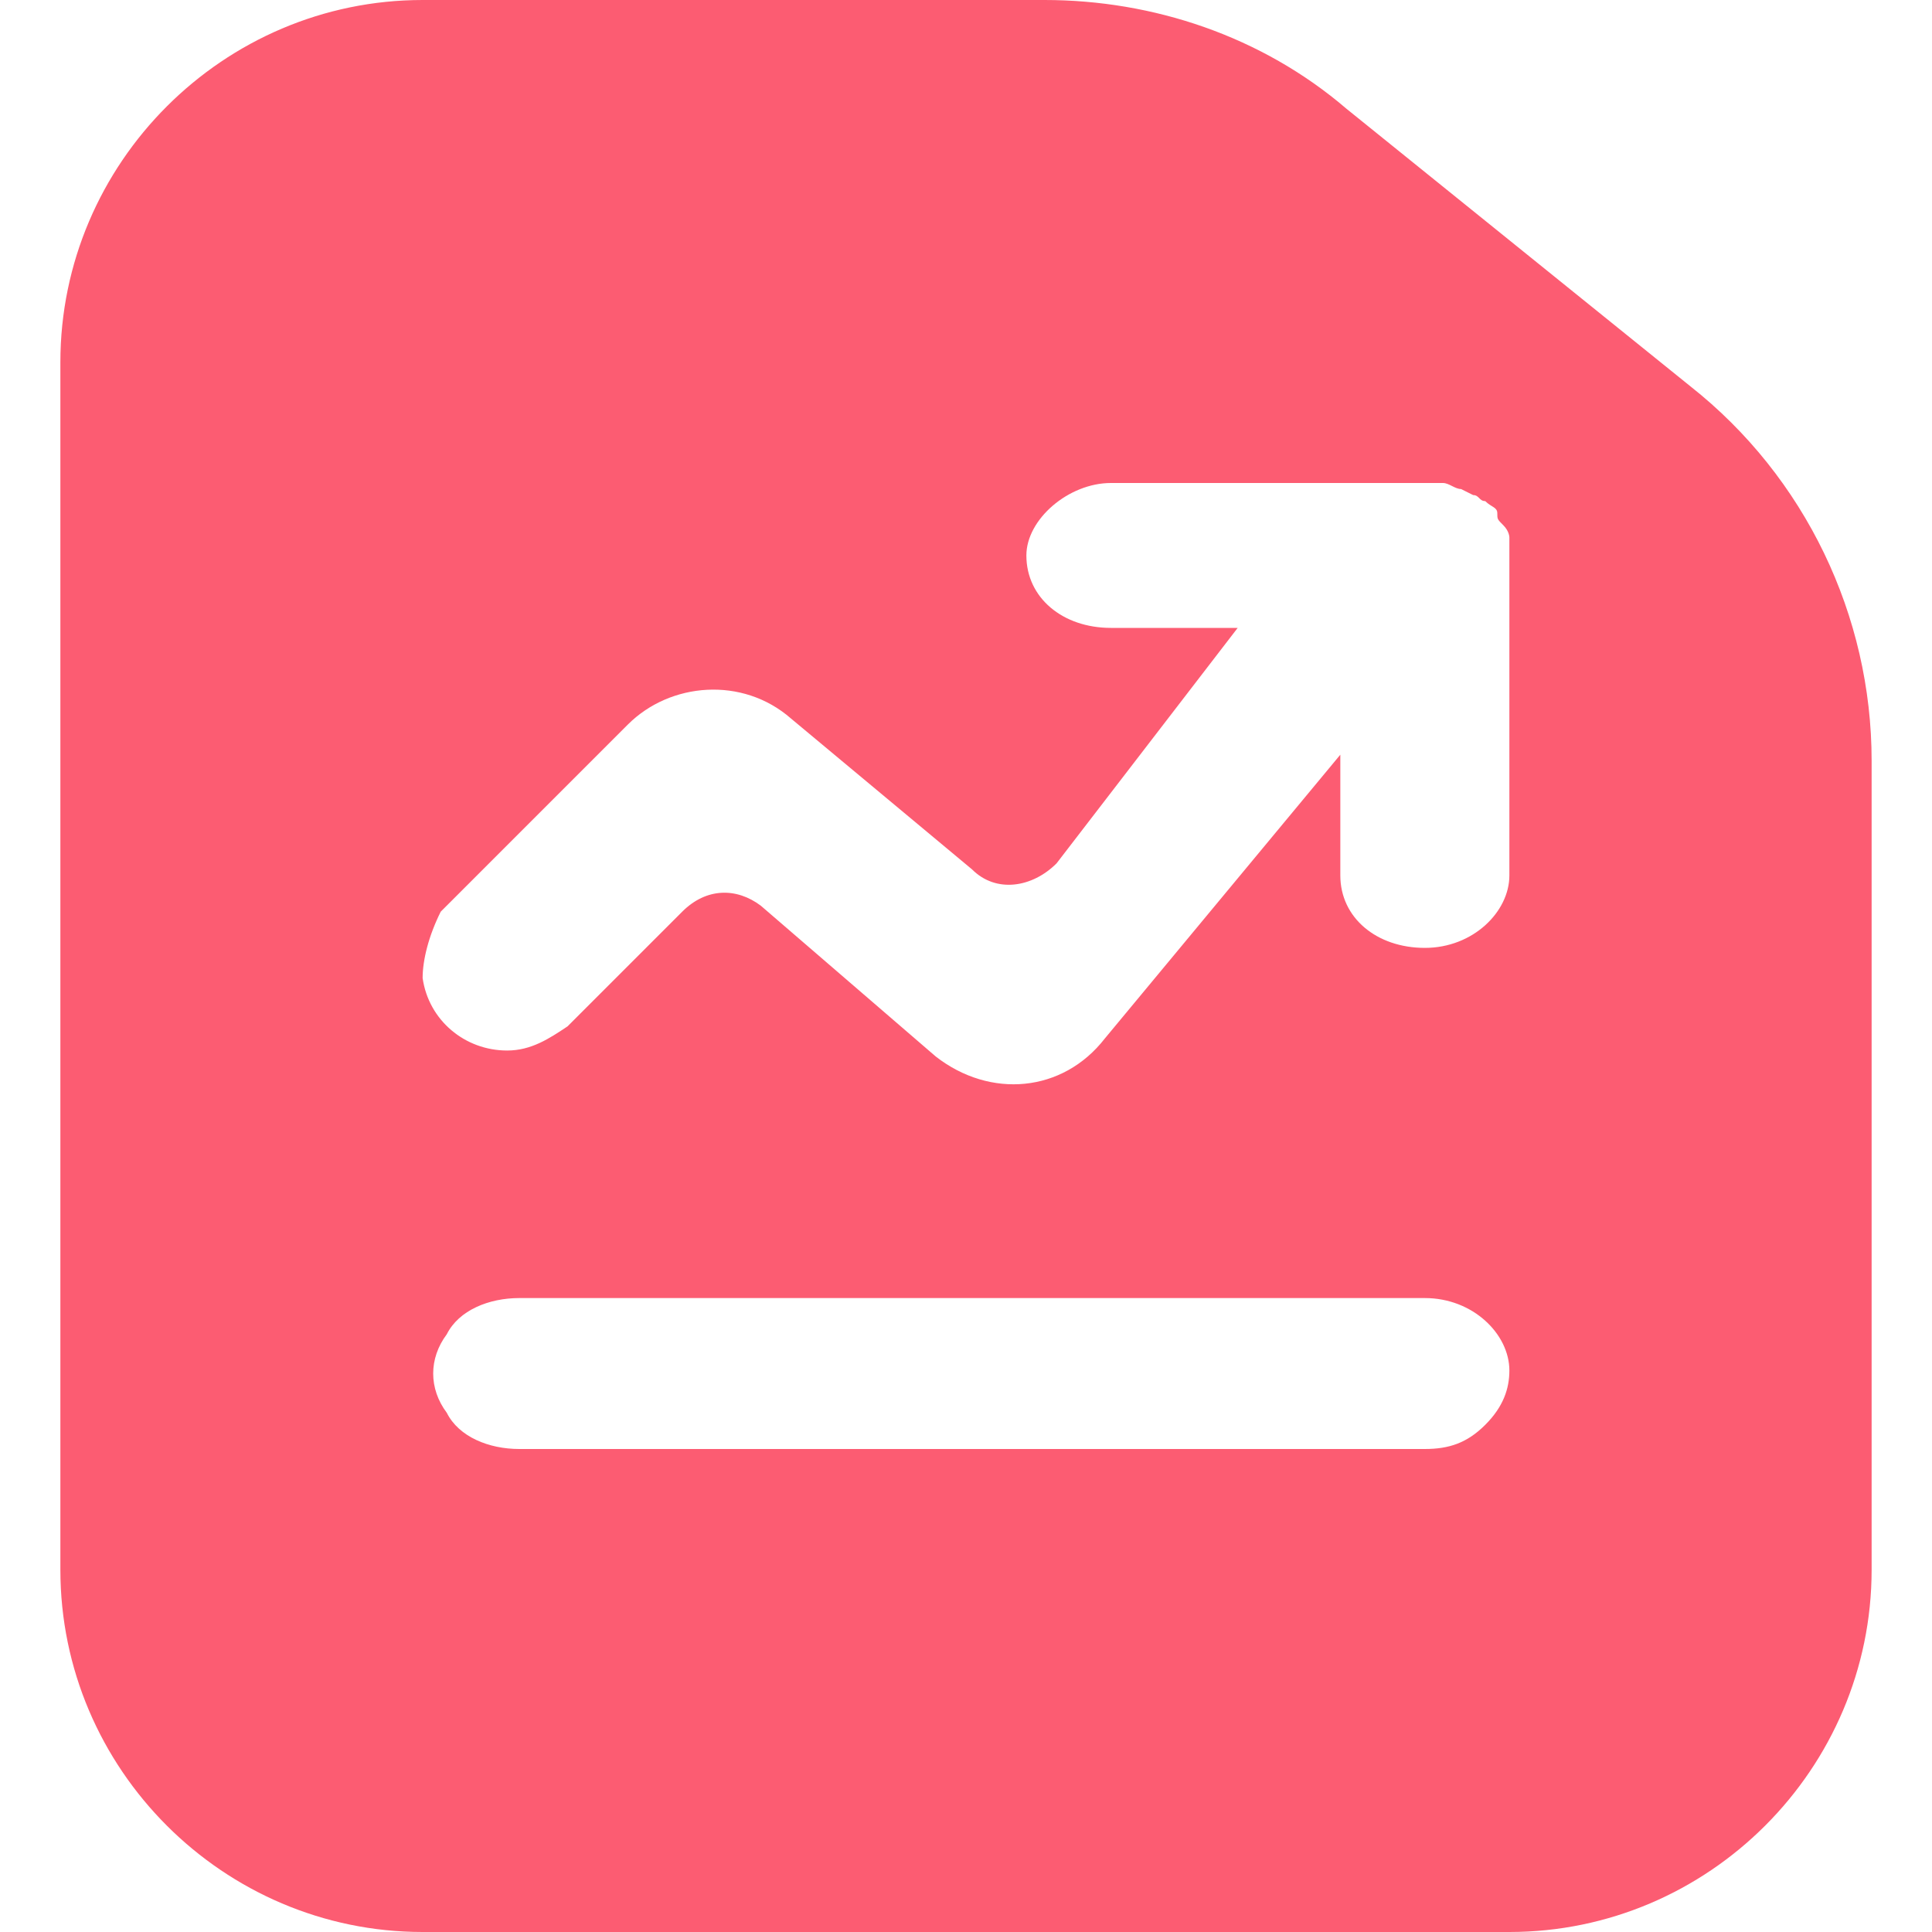
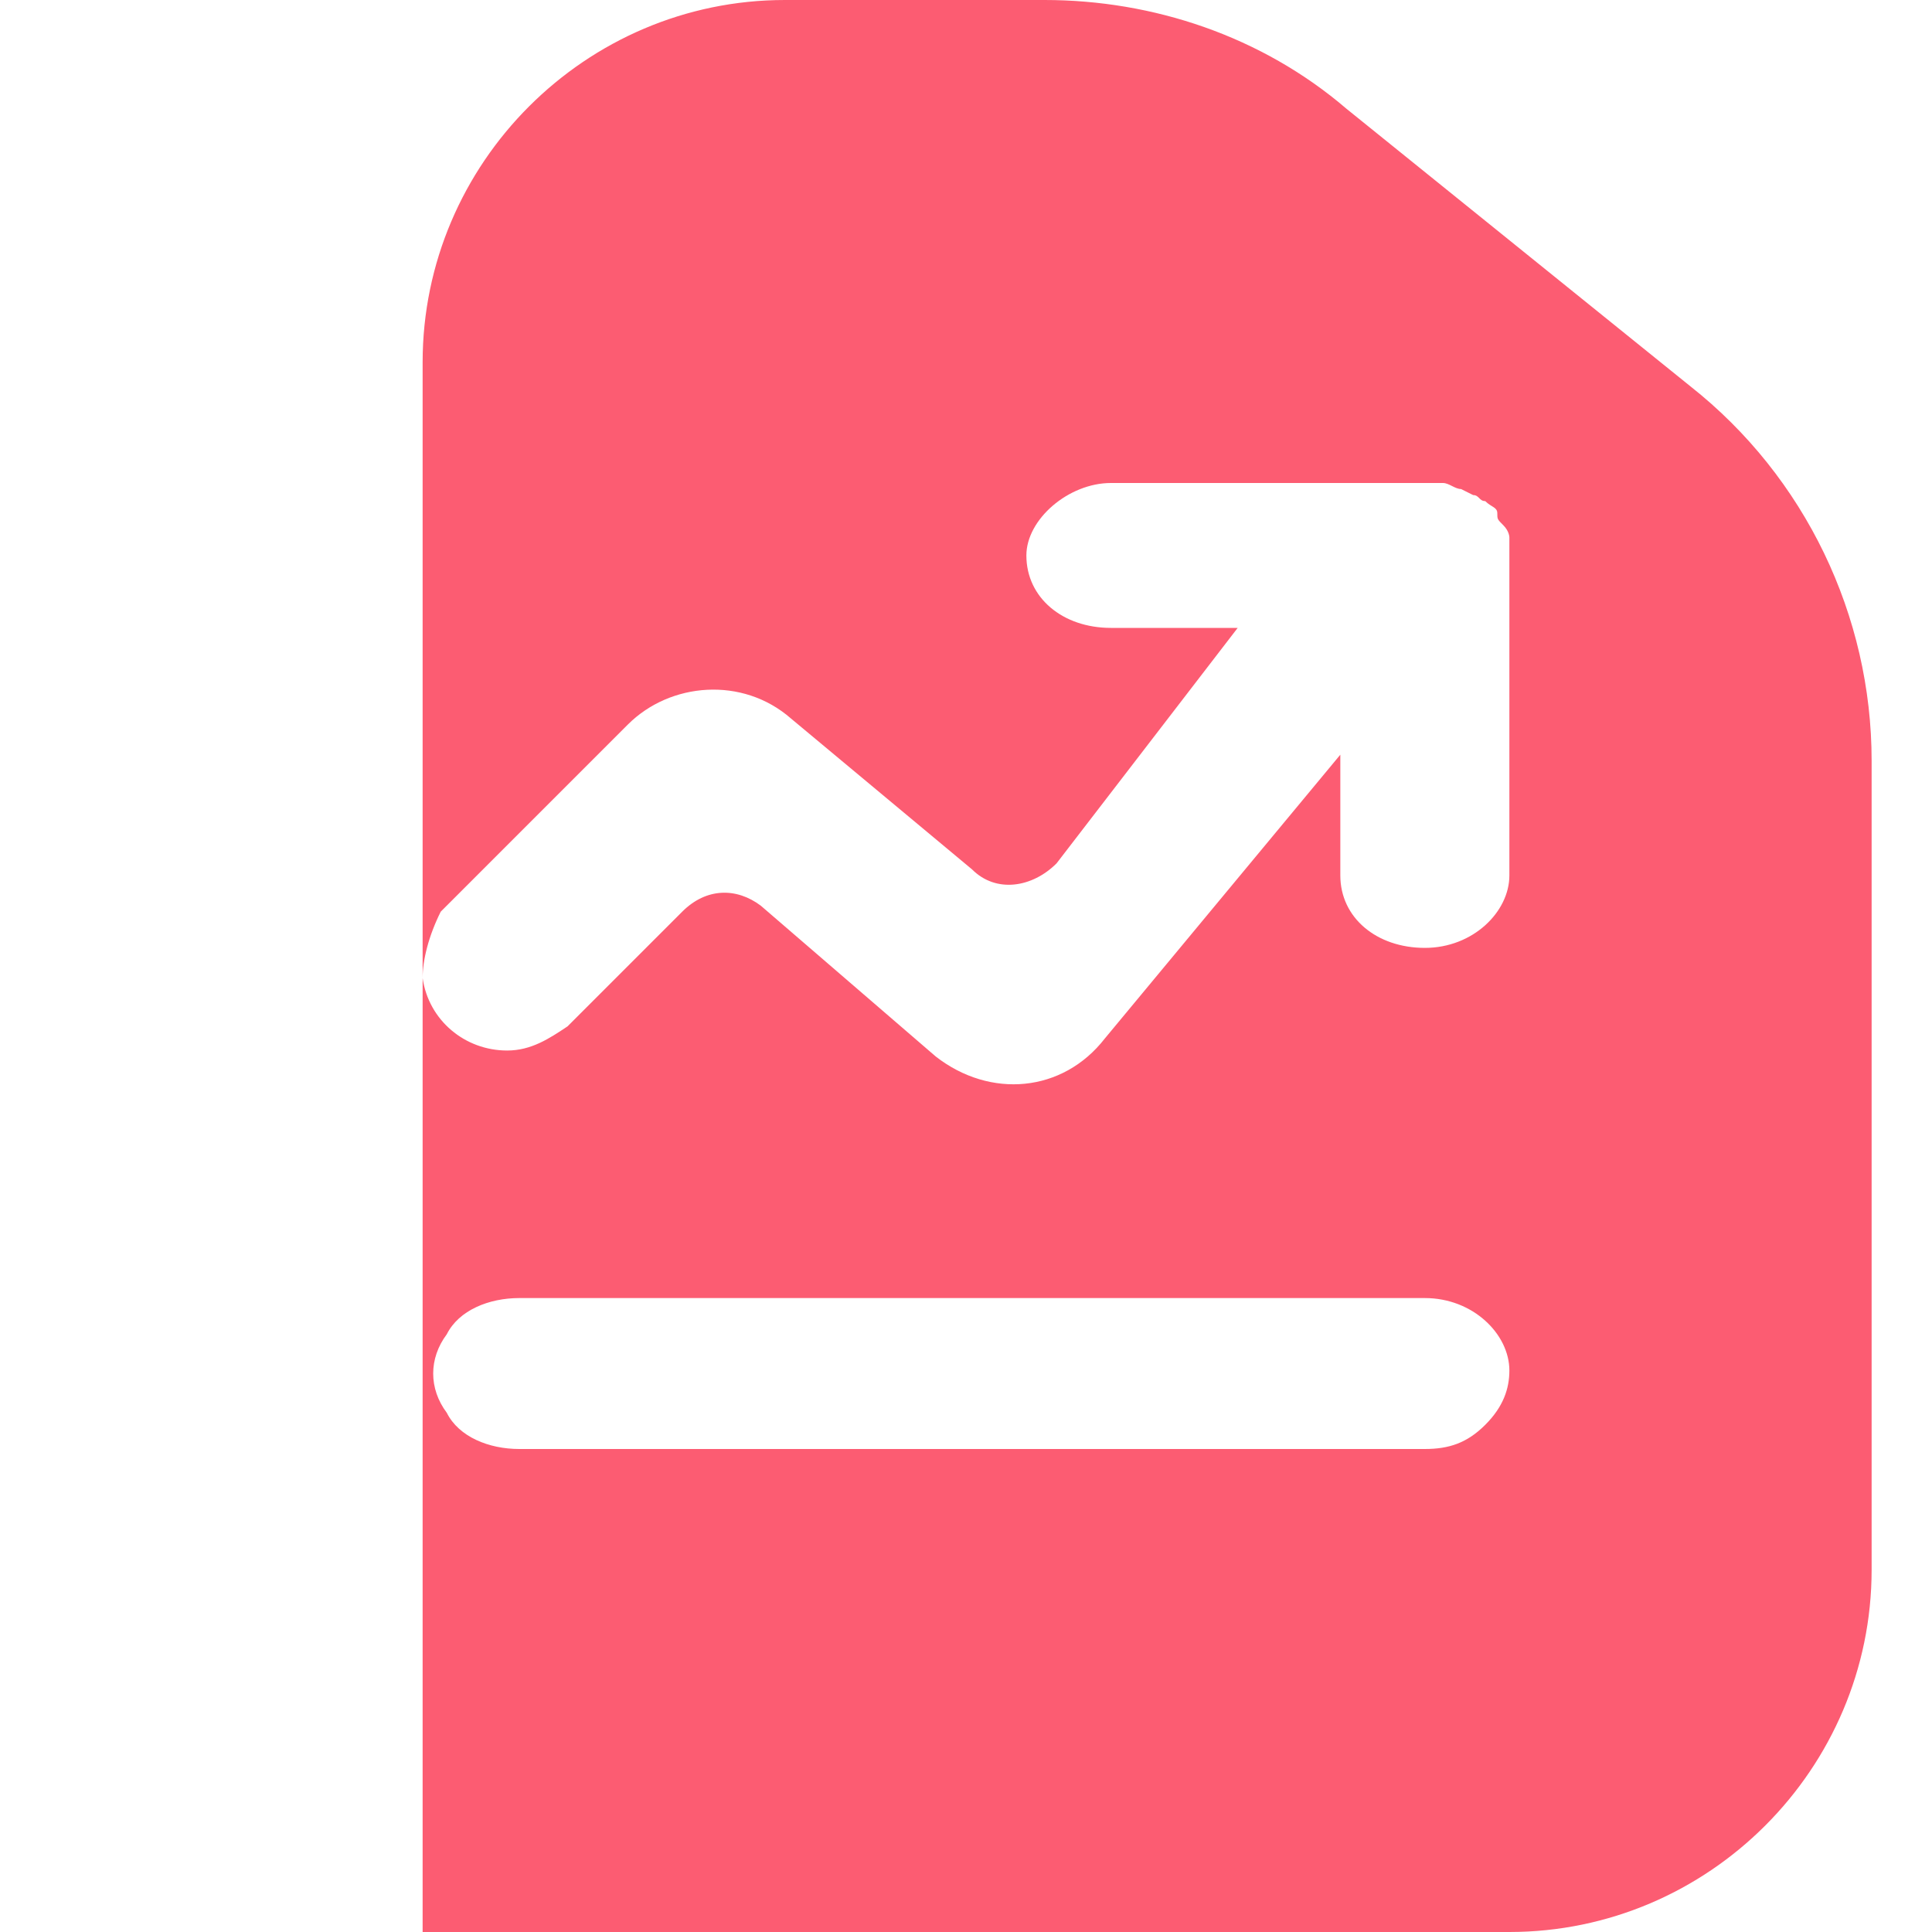
<svg xmlns="http://www.w3.org/2000/svg" version="1.1" id="图层_1" x="0px" y="0px" viewBox="0 0 32 32" style="enable-background:new 0 0 32 32;" xml:space="preserve">
  <style type="text/css">
	.st0{fill:#FC5C72;}
</style>
-   <path class="st0" d="M23.6,8h-5.2C17.7,8,17,8.6,17,9.2c0,0.7,0.6,1.2,1.4,1.2h2.1l-3,3.9l0,0c-0.4,0.4-1,0.5-1.4,0.1l-3-2.5  c-0.8-0.7-2-0.6-2.7,0.1l-3.1,3.1C7.1,15.5,7,15.9,7,16.2c0.1,0.7,0.7,1.2,1.4,1.2c0.4,0,0.7-0.2,1-0.4l1.9-1.9  c0.4-0.4,0.9-0.4,1.3-0.1l2.9,2.5c0,0,0,0,0,0c0.9,0.7,2.1,0.6,2.8-0.3l3.9-4.7v2c0,0.7,0.6,1.2,1.4,1.2c0.8,0,1.4-0.6,1.4-1.2V9.2  c0-0.1,0-0.2,0-0.3c0,0,0-0.1-0.1-0.2s-0.1-0.1-0.1-0.2c0-0.1-0.1-0.1-0.2-0.2l0,0c-0.1,0-0.1-0.1-0.2-0.1l-0.2-0.1  c-0.1,0-0.2-0.1-0.3-0.1C23.8,8,23.7,8,23.6,8z M23.6,21.5h-15c-0.5,0-1,0.2-1.2,0.6c-0.3,0.4-0.3,0.9,0,1.3C7.6,23.8,8.1,24,8.6,24  h15c0.4,0,0.7-0.1,1-0.4s0.4-0.6,0.4-0.9C25,22.1,24.4,21.5,23.6,21.5z M17.3,0c1.8,0,3.6,0.6,5,1.8L28,6.4c1.9,1.5,3,3.8,3,6.2V26  c0,3.3-2.7,6-6,6H7c-3.3,0-6-2.7-6-6V6c0-3.3,2.7-6,6-6H17.3z" />
+   <path class="st0" d="M23.6,8h-5.2C17.7,8,17,8.6,17,9.2c0,0.7,0.6,1.2,1.4,1.2h2.1l-3,3.9l0,0c-0.4,0.4-1,0.5-1.4,0.1l-3-2.5  c-0.8-0.7-2-0.6-2.7,0.1l-3.1,3.1C7.1,15.5,7,15.9,7,16.2c0.1,0.7,0.7,1.2,1.4,1.2c0.4,0,0.7-0.2,1-0.4l1.9-1.9  c0.4-0.4,0.9-0.4,1.3-0.1l2.9,2.5c0,0,0,0,0,0c0.9,0.7,2.1,0.6,2.8-0.3l3.9-4.7v2c0,0.7,0.6,1.2,1.4,1.2c0.8,0,1.4-0.6,1.4-1.2V9.2  c0-0.1,0-0.2,0-0.3c0,0,0-0.1-0.1-0.2s-0.1-0.1-0.1-0.2c0-0.1-0.1-0.1-0.2-0.2l0,0c-0.1,0-0.1-0.1-0.2-0.1l-0.2-0.1  c-0.1,0-0.2-0.1-0.3-0.1C23.8,8,23.7,8,23.6,8z M23.6,21.5h-15c-0.5,0-1,0.2-1.2,0.6c-0.3,0.4-0.3,0.9,0,1.3C7.6,23.8,8.1,24,8.6,24  h15c0.4,0,0.7-0.1,1-0.4s0.4-0.6,0.4-0.9C25,22.1,24.4,21.5,23.6,21.5z M17.3,0c1.8,0,3.6,0.6,5,1.8L28,6.4c1.9,1.5,3,3.8,3,6.2V26  c0,3.3-2.7,6-6,6H7V6c0-3.3,2.7-6,6-6H17.3z" />
</svg>